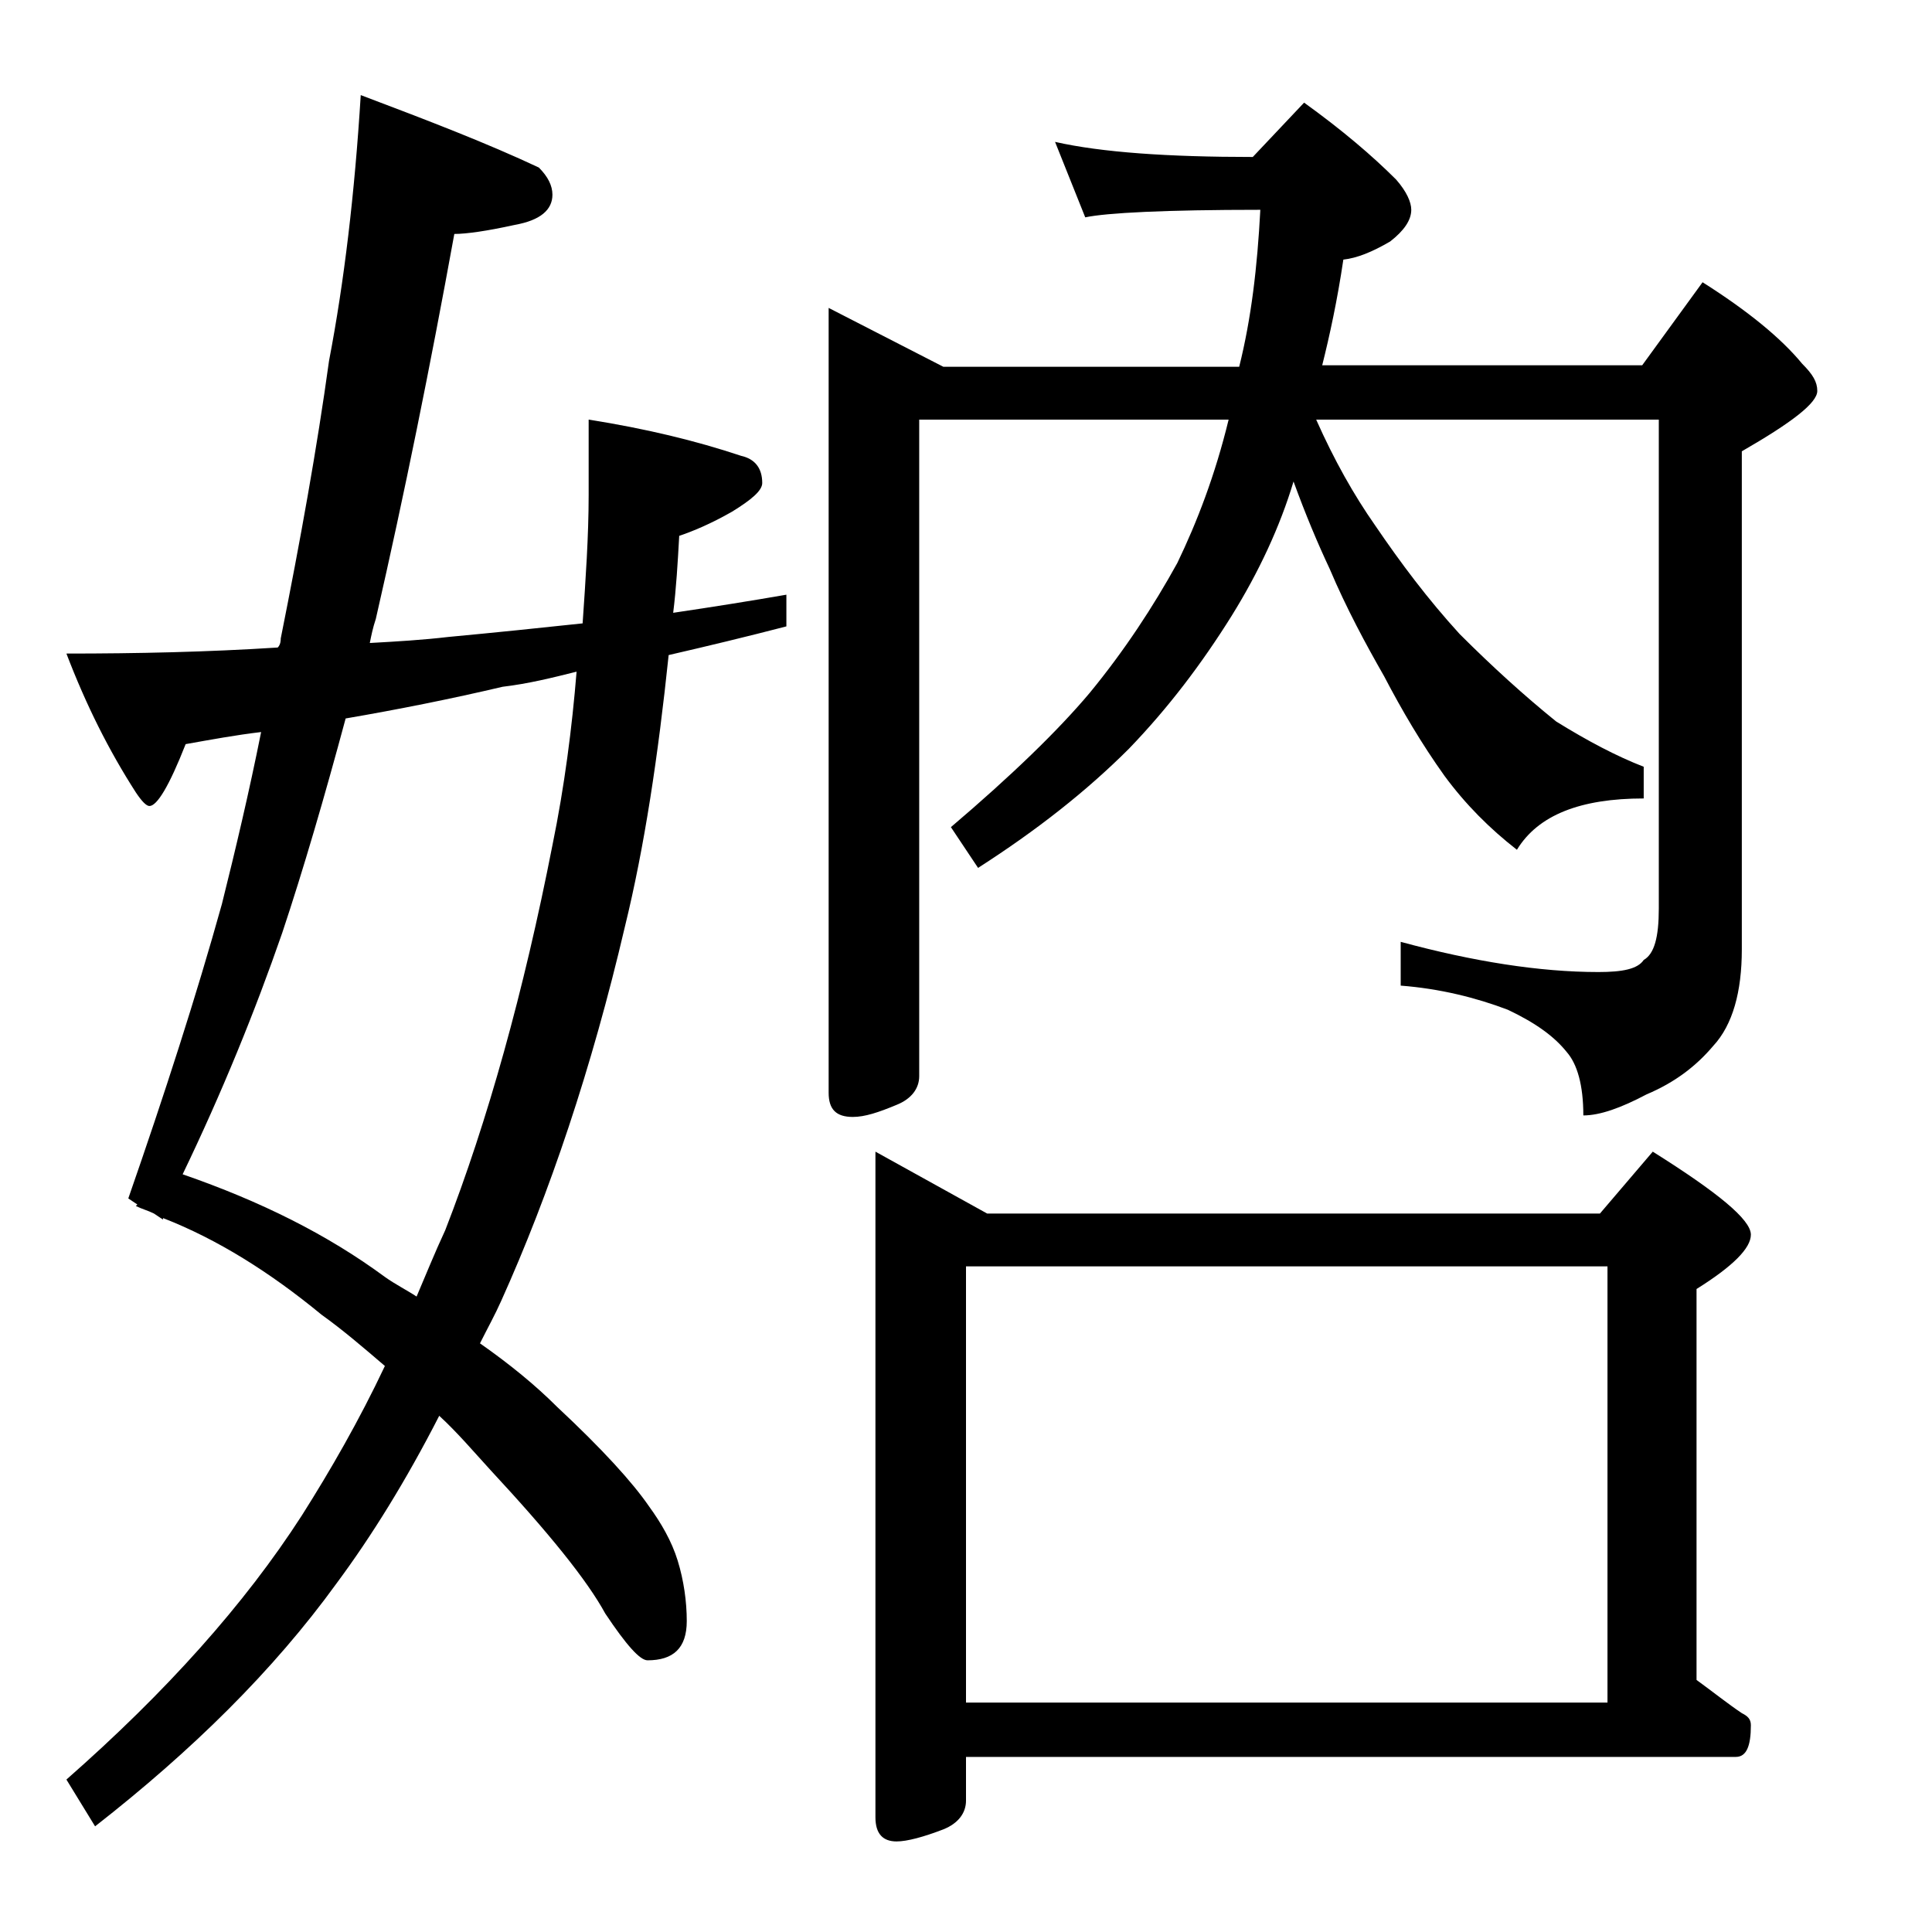
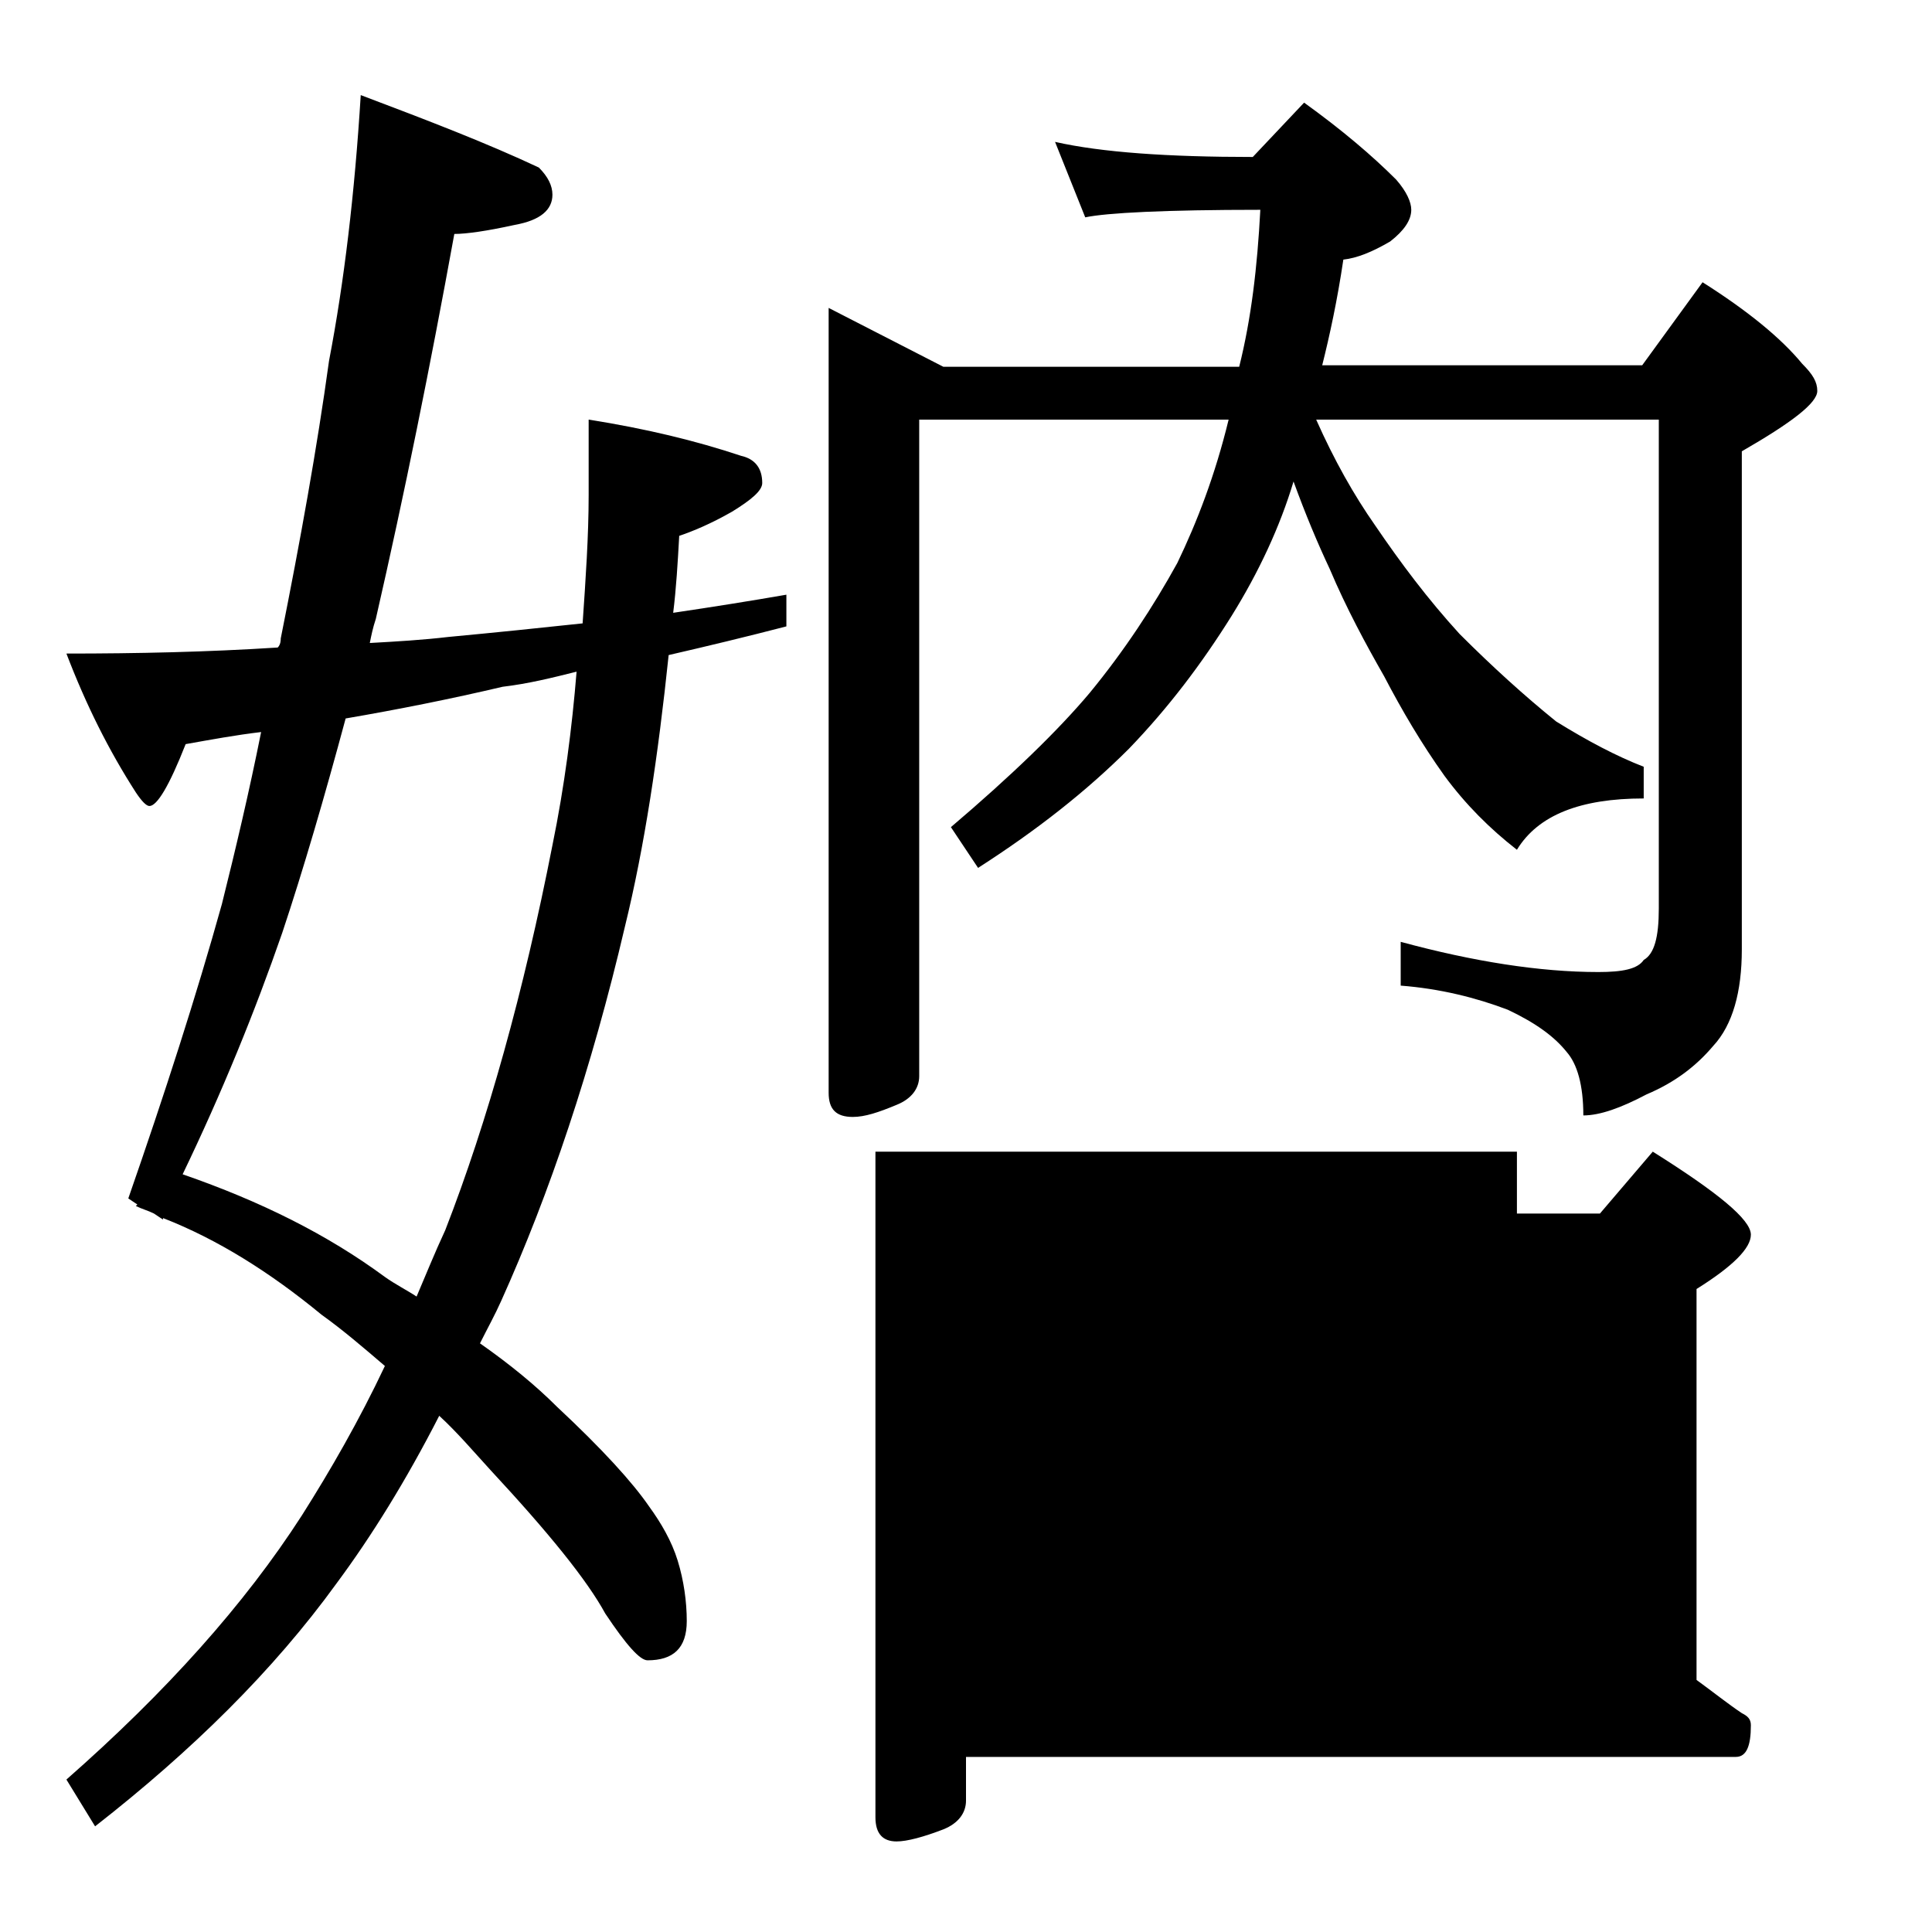
<svg xmlns="http://www.w3.org/2000/svg" version="1.1" id="Layer_1" x="0px" y="0px" viewBox="0 0 128 128" enable-background="new 0 0 128 128" xml:space="preserve">
-   <path d="M23.9,6.3c4.5,1.7,8.4,3.2,11.8,4.8c0.6,0.6,0.9,1.2,0.9,1.8c0,1-0.8,1.7-2.5,2c-1.8,0.4-3.2,0.6-4,0.6  c-1.6,8.8-3.3,17.2-5.2,25.5c-0.2,0.6-0.3,1.1-0.4,1.6c1.8-0.1,3.5-0.2,5.2-0.4c3.2-0.3,6.1-0.6,8.9-0.9c0.2-2.9,0.4-5.8,0.4-8.5v-5  c3.8,0.6,7.1,1.4,10.1,2.4c0.9,0.2,1.4,0.8,1.4,1.8c0,0.5-0.7,1.1-2,1.9c-1.4,0.8-2.6,1.3-3.5,1.6c-0.1,1.8-0.2,3.5-0.4,5.1  c2.7-0.4,5.2-0.8,7.5-1.2v2.1c-2.7,0.7-5.2,1.3-7.8,1.9c-0.7,6.7-1.6,12.7-2.9,18c-2.2,9.4-5,17.7-8.2,24.8  c-0.4,0.9-0.9,1.8-1.4,2.8c2,1.4,3.7,2.8,5.1,4.2c3,2.8,5,5,6.1,6.6c0.8,1.1,1.5,2.3,1.9,3.6c0.4,1.3,0.6,2.7,0.6,4  c0,1.8-0.9,2.6-2.6,2.6c-0.5,0-1.4-1-2.8-3.1c-1.2-2.2-3.7-5.3-7.6-9.5c-1.1-1.2-2.2-2.5-3.4-3.6c-2.2,4.3-4.5,8-6.8,11.1  c-4.2,5.8-9.6,11.1-16,16.1l-1.9-3.1c6.6-5.8,11.8-11.6,15.6-17.5c1.9-3,3.8-6.3,5.5-9.9c-1.4-1.2-2.8-2.4-4.2-3.4  c-3.4-2.8-6.9-5-10.5-6.4v0.1l-0.6-0.4c-0.4-0.2-0.8-0.3-1.2-0.5l0.1-0.1l-0.6-0.4c2.4-6.9,4.5-13.4,6.2-19.5  c0.9-3.6,1.8-7.4,2.6-11.4c-1.7,0.2-3.3,0.5-5,0.8c-1.1,2.8-1.9,4.1-2.4,4.1c-0.2,0-0.5-0.3-0.9-0.9c-1.8-2.8-3.3-5.8-4.6-9.2  c4.7,0,9.3-0.1,14-0.4c0.2-0.2,0.2-0.5,0.2-0.6c1.3-6.5,2.4-12.6,3.2-18.4C22.8,18.7,23.5,12.8,23.9,6.3z M27.6,85.9  c0.6-1.4,1.2-2.9,1.9-4.4c2.8-7.2,5.2-15.8,7.1-25.5c0.8-3.9,1.3-7.8,1.6-11.5c-1.6,0.4-3.2,0.8-4.9,1c-3.4,0.8-6.9,1.5-10.4,2.1  c-1.4,5.2-2.8,10-4.2,14.2c-1.8,5.2-4,10.6-6.6,16c5.2,1.8,9.6,4,13.4,6.8C26.2,85.1,27,85.5,27.6,85.9z M54.9,20.4l7.6,3.9h19.6  c0.8-3.2,1.2-6.6,1.4-10.4c-6.3,0-10.2,0.2-11.6,0.5l-2-5c3.1,0.7,7.5,1,13.1,1l3.4-3.6c2.5,1.8,4.5,3.5,6.1,5.1c0.7,0.8,1,1.5,1,2  c0,0.7-0.5,1.4-1.4,2.1c-1.2,0.7-2.2,1.1-3.1,1.2c-0.4,2.7-0.9,5-1.4,7h21.2l4-5.5c3,1.9,5.2,3.7,6.6,5.4c0.7,0.7,1,1.2,1,1.8  c0,0.8-1.7,2.1-5,4v33c0,2.8-0.6,5-1.9,6.4c-1.1,1.3-2.5,2.4-4.4,3.2c-1.7,0.9-3.1,1.4-4.2,1.4c0-2-0.4-3.4-1.1-4.2  c-0.8-1-2-1.9-3.9-2.8c-2.1-0.8-4.5-1.4-7.1-1.6v-2.9c4.8,1.3,9.2,2,13.1,2c1.6,0,2.6-0.2,3-0.8c0.7-0.4,1-1.5,1-3.4V27.8H87.2  c1.2,2.7,2.5,5,3.9,7c1.7,2.5,3.5,4.9,5.6,7.2c2.2,2.2,4.3,4.1,6.4,5.8c2.1,1.3,4,2.3,5.8,3v2.1c-4.2,0-7,1.1-8.4,3.4  c-1.8-1.4-3.4-3-4.8-4.9c-1.5-2.1-2.8-4.3-4-6.6c-1.2-2.1-2.5-4.5-3.6-7.1c-0.8-1.7-1.6-3.6-2.4-5.8c-0.9,3-2.3,6-4.1,8.9  c-2,3.2-4.2,6.1-6.8,8.8c-2.8,2.8-6.1,5.4-10,7.9L63,54.8c4-3.4,7.1-6.4,9.2-8.9c2.3-2.8,4.2-5.7,5.8-8.6c1.3-2.7,2.5-5.8,3.4-9.5  H60.9v43.5c0,0.8-0.5,1.5-1.5,1.9c-1.2,0.5-2.1,0.8-2.9,0.8c-1.1,0-1.6-0.5-1.6-1.6V20.4z M58,76.3l7.4,4.1H106l3.5-4.1  c4.3,2.7,6.5,4.5,6.5,5.5c0,0.9-1.2,2.1-3.6,3.6v25.9c1.1,0.8,2.1,1.6,3,2.2c0.4,0.2,0.6,0.4,0.6,0.8c0,1.4-0.3,2.1-1,2.1H64v2.9  c0,0.8-0.5,1.5-1.5,1.9c-1.3,0.5-2.4,0.8-3.1,0.8c-0.9,0-1.4-0.5-1.4-1.6V76.3z M64,112.8h42.5V83.9H64V112.8z" />
+   <path d="M23.9,6.3c4.5,1.7,8.4,3.2,11.8,4.8c0.6,0.6,0.9,1.2,0.9,1.8c0,1-0.8,1.7-2.5,2c-1.8,0.4-3.2,0.6-4,0.6  c-1.6,8.8-3.3,17.2-5.2,25.5c-0.2,0.6-0.3,1.1-0.4,1.6c1.8-0.1,3.5-0.2,5.2-0.4c3.2-0.3,6.1-0.6,8.9-0.9c0.2-2.9,0.4-5.8,0.4-8.5v-5  c3.8,0.6,7.1,1.4,10.1,2.4c0.9,0.2,1.4,0.8,1.4,1.8c0,0.5-0.7,1.1-2,1.9c-1.4,0.8-2.6,1.3-3.5,1.6c-0.1,1.8-0.2,3.5-0.4,5.1  c2.7-0.4,5.2-0.8,7.5-1.2v2.1c-2.7,0.7-5.2,1.3-7.8,1.9c-0.7,6.7-1.6,12.7-2.9,18c-2.2,9.4-5,17.7-8.2,24.8  c-0.4,0.9-0.9,1.8-1.4,2.8c2,1.4,3.7,2.8,5.1,4.2c3,2.8,5,5,6.1,6.6c0.8,1.1,1.5,2.3,1.9,3.6c0.4,1.3,0.6,2.7,0.6,4  c0,1.8-0.9,2.6-2.6,2.6c-0.5,0-1.4-1-2.8-3.1c-1.2-2.2-3.7-5.3-7.6-9.5c-1.1-1.2-2.2-2.5-3.4-3.6c-2.2,4.3-4.5,8-6.8,11.1  c-4.2,5.8-9.6,11.1-16,16.1l-1.9-3.1c6.6-5.8,11.8-11.6,15.6-17.5c1.9-3,3.8-6.3,5.5-9.9c-1.4-1.2-2.8-2.4-4.2-3.4  c-3.4-2.8-6.9-5-10.5-6.4v0.1l-0.6-0.4c-0.4-0.2-0.8-0.3-1.2-0.5l0.1-0.1l-0.6-0.4c2.4-6.9,4.5-13.4,6.2-19.5  c0.9-3.6,1.8-7.4,2.6-11.4c-1.7,0.2-3.3,0.5-5,0.8c-1.1,2.8-1.9,4.1-2.4,4.1c-0.2,0-0.5-0.3-0.9-0.9c-1.8-2.8-3.3-5.8-4.6-9.2  c4.7,0,9.3-0.1,14-0.4c0.2-0.2,0.2-0.5,0.2-0.6c1.3-6.5,2.4-12.6,3.2-18.4C22.8,18.7,23.5,12.8,23.9,6.3z M27.6,85.9  c0.6-1.4,1.2-2.9,1.9-4.4c2.8-7.2,5.2-15.8,7.1-25.5c0.8-3.9,1.3-7.8,1.6-11.5c-1.6,0.4-3.2,0.8-4.9,1c-3.4,0.8-6.9,1.5-10.4,2.1  c-1.4,5.2-2.8,10-4.2,14.2c-1.8,5.2-4,10.6-6.6,16c5.2,1.8,9.6,4,13.4,6.8C26.2,85.1,27,85.5,27.6,85.9z M54.9,20.4l7.6,3.9h19.6  c0.8-3.2,1.2-6.6,1.4-10.4c-6.3,0-10.2,0.2-11.6,0.5l-2-5c3.1,0.7,7.5,1,13.1,1l3.4-3.6c2.5,1.8,4.5,3.5,6.1,5.1c0.7,0.8,1,1.5,1,2  c0,0.7-0.5,1.4-1.4,2.1c-1.2,0.7-2.2,1.1-3.1,1.2c-0.4,2.7-0.9,5-1.4,7h21.2l4-5.5c3,1.9,5.2,3.7,6.6,5.4c0.7,0.7,1,1.2,1,1.8  c0,0.8-1.7,2.1-5,4v33c0,2.8-0.6,5-1.9,6.4c-1.1,1.3-2.5,2.4-4.4,3.2c-1.7,0.9-3.1,1.4-4.2,1.4c0-2-0.4-3.4-1.1-4.2  c-0.8-1-2-1.9-3.9-2.8c-2.1-0.8-4.5-1.4-7.1-1.6v-2.9c4.8,1.3,9.2,2,13.1,2c1.6,0,2.6-0.2,3-0.8c0.7-0.4,1-1.5,1-3.4V27.8H87.2  c1.2,2.7,2.5,5,3.9,7c1.7,2.5,3.5,4.9,5.6,7.2c2.2,2.2,4.3,4.1,6.4,5.8c2.1,1.3,4,2.3,5.8,3v2.1c-4.2,0-7,1.1-8.4,3.4  c-1.8-1.4-3.4-3-4.8-4.9c-1.5-2.1-2.8-4.3-4-6.6c-1.2-2.1-2.5-4.5-3.6-7.1c-0.8-1.7-1.6-3.6-2.4-5.8c-0.9,3-2.3,6-4.1,8.9  c-2,3.2-4.2,6.1-6.8,8.8c-2.8,2.8-6.1,5.4-10,7.9L63,54.8c4-3.4,7.1-6.4,9.2-8.9c2.3-2.8,4.2-5.7,5.8-8.6c1.3-2.7,2.5-5.8,3.4-9.5  H60.9v43.5c0,0.8-0.5,1.5-1.5,1.9c-1.2,0.5-2.1,0.8-2.9,0.8c-1.1,0-1.6-0.5-1.6-1.6V20.4z M58,76.3l7.4,4.1H106l3.5-4.1  c4.3,2.7,6.5,4.5,6.5,5.5c0,0.9-1.2,2.1-3.6,3.6v25.9c1.1,0.8,2.1,1.6,3,2.2c0.4,0.2,0.6,0.4,0.6,0.8c0,1.4-0.3,2.1-1,2.1H64v2.9  c0,0.8-0.5,1.5-1.5,1.9c-1.3,0.5-2.4,0.8-3.1,0.8c-0.9,0-1.4-0.5-1.4-1.6V76.3z h42.5V83.9H64V112.8z" />
</svg>